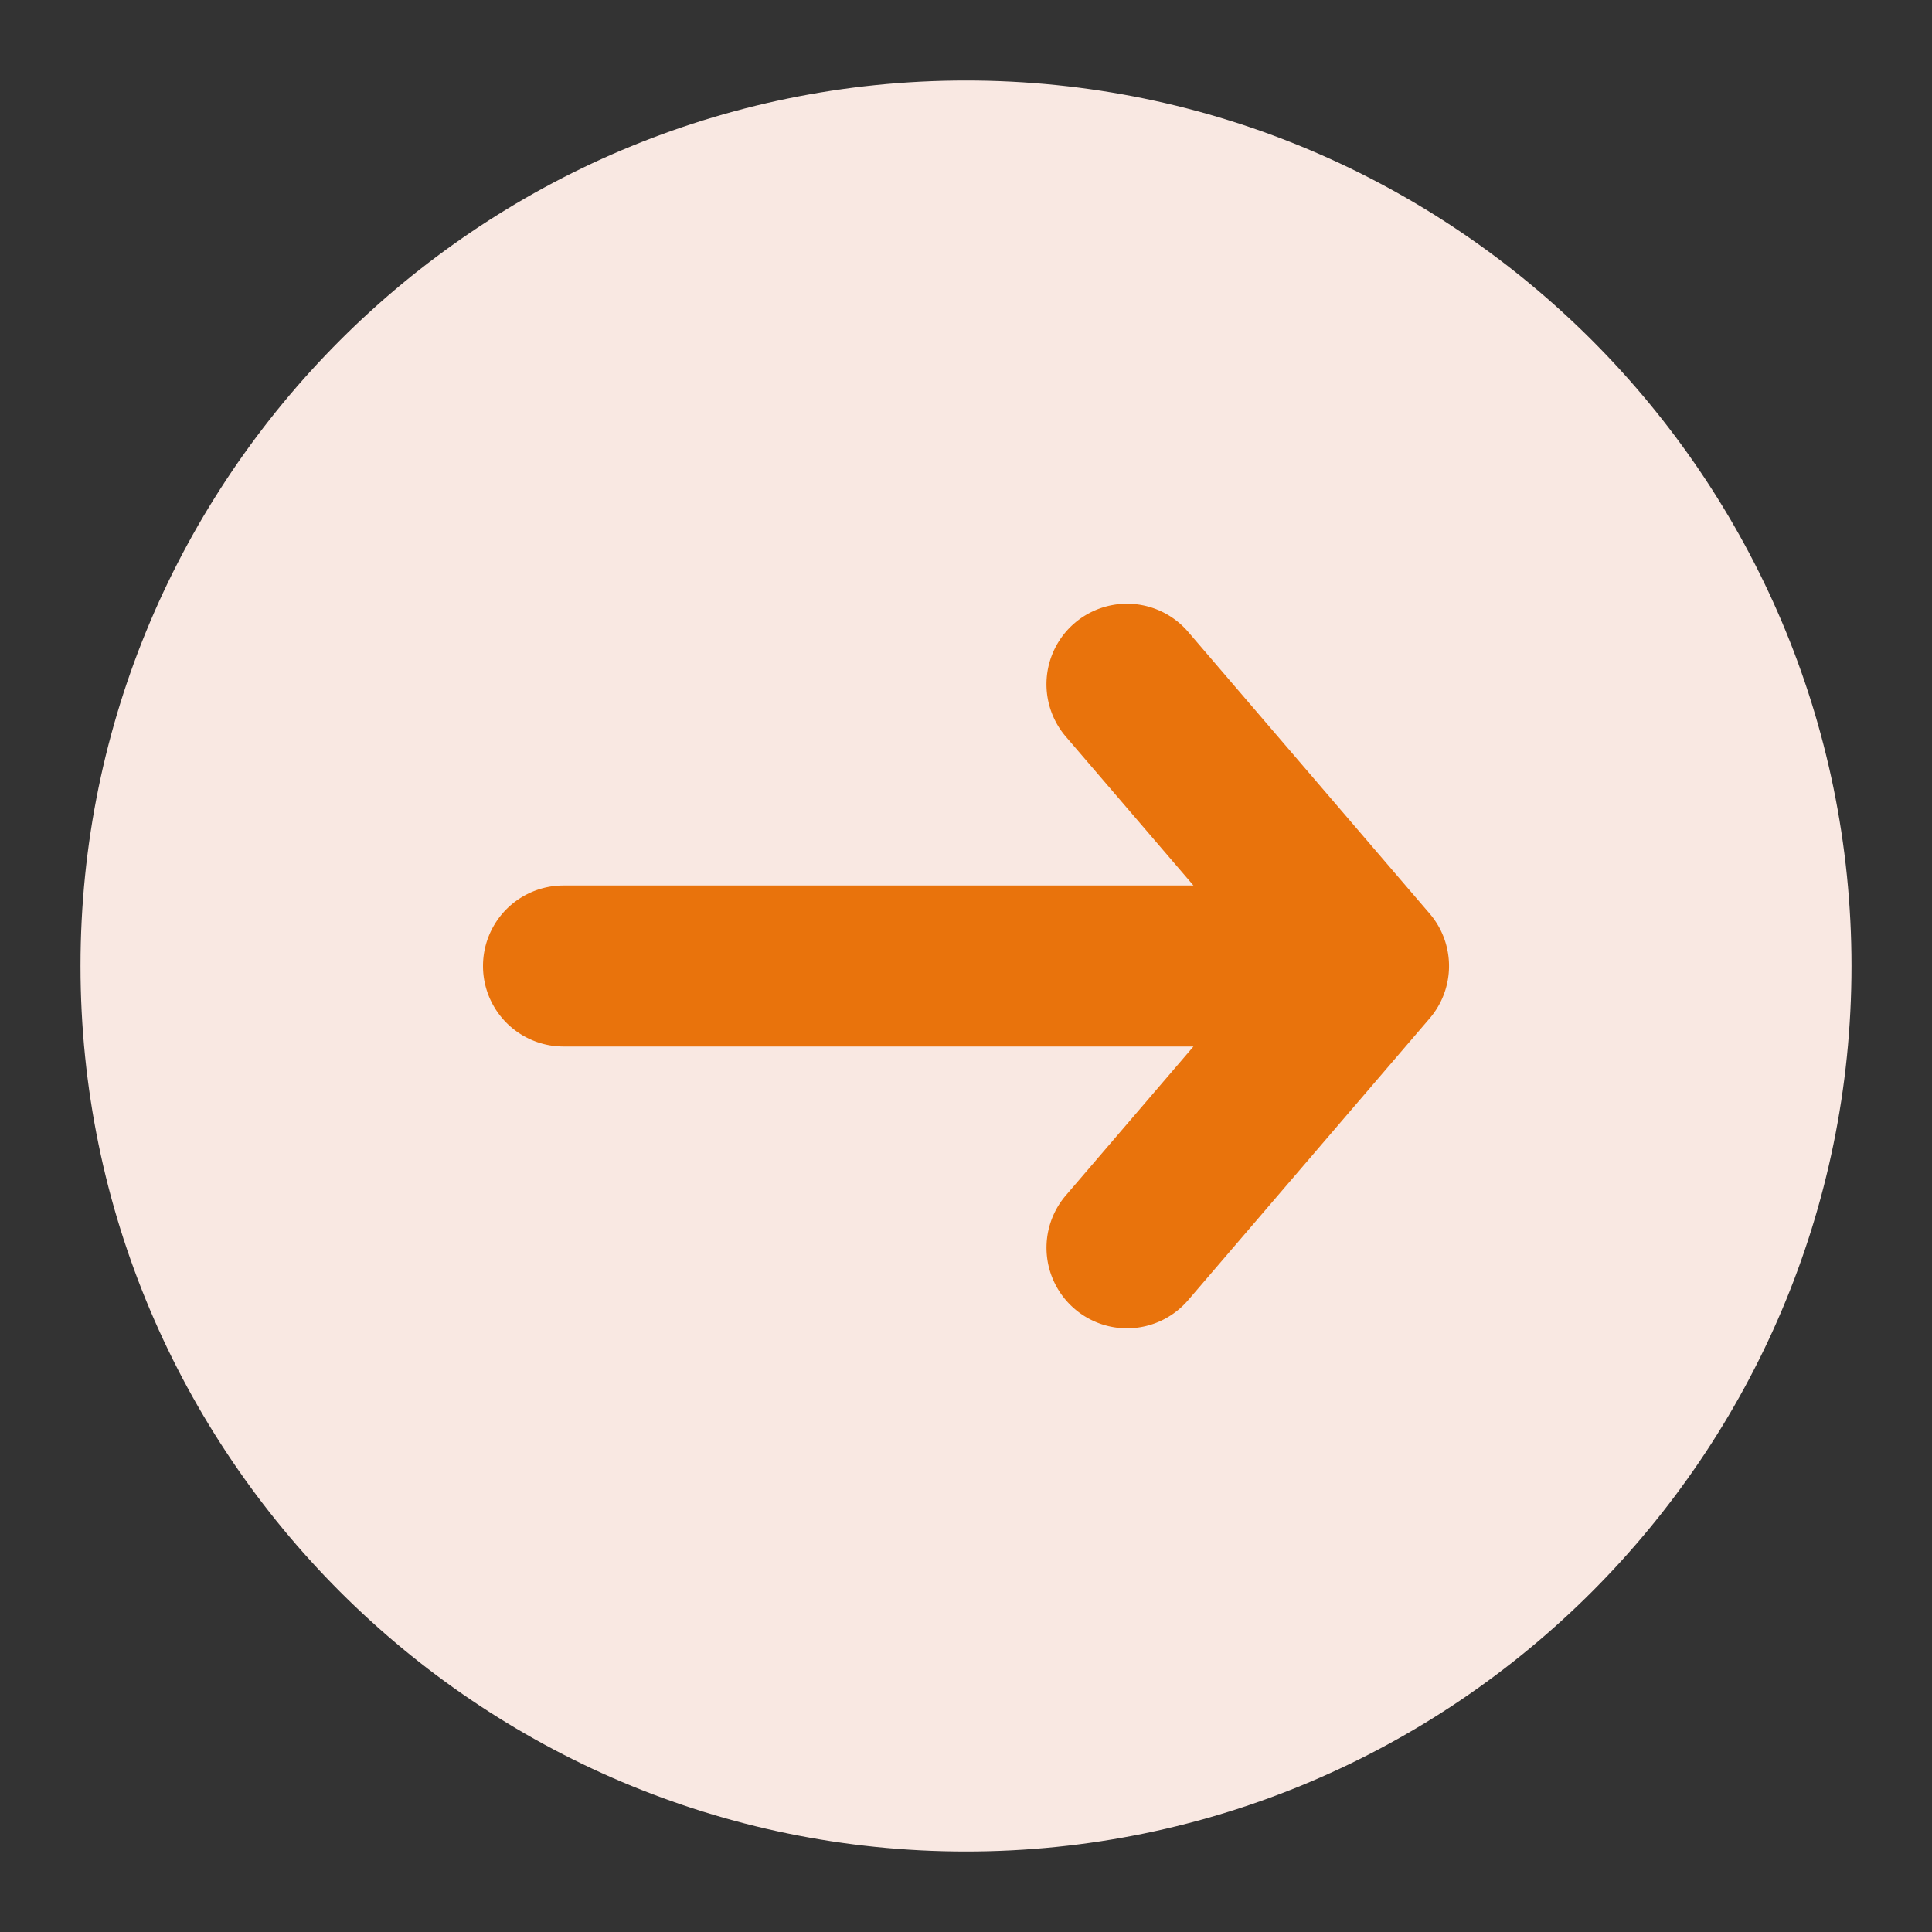
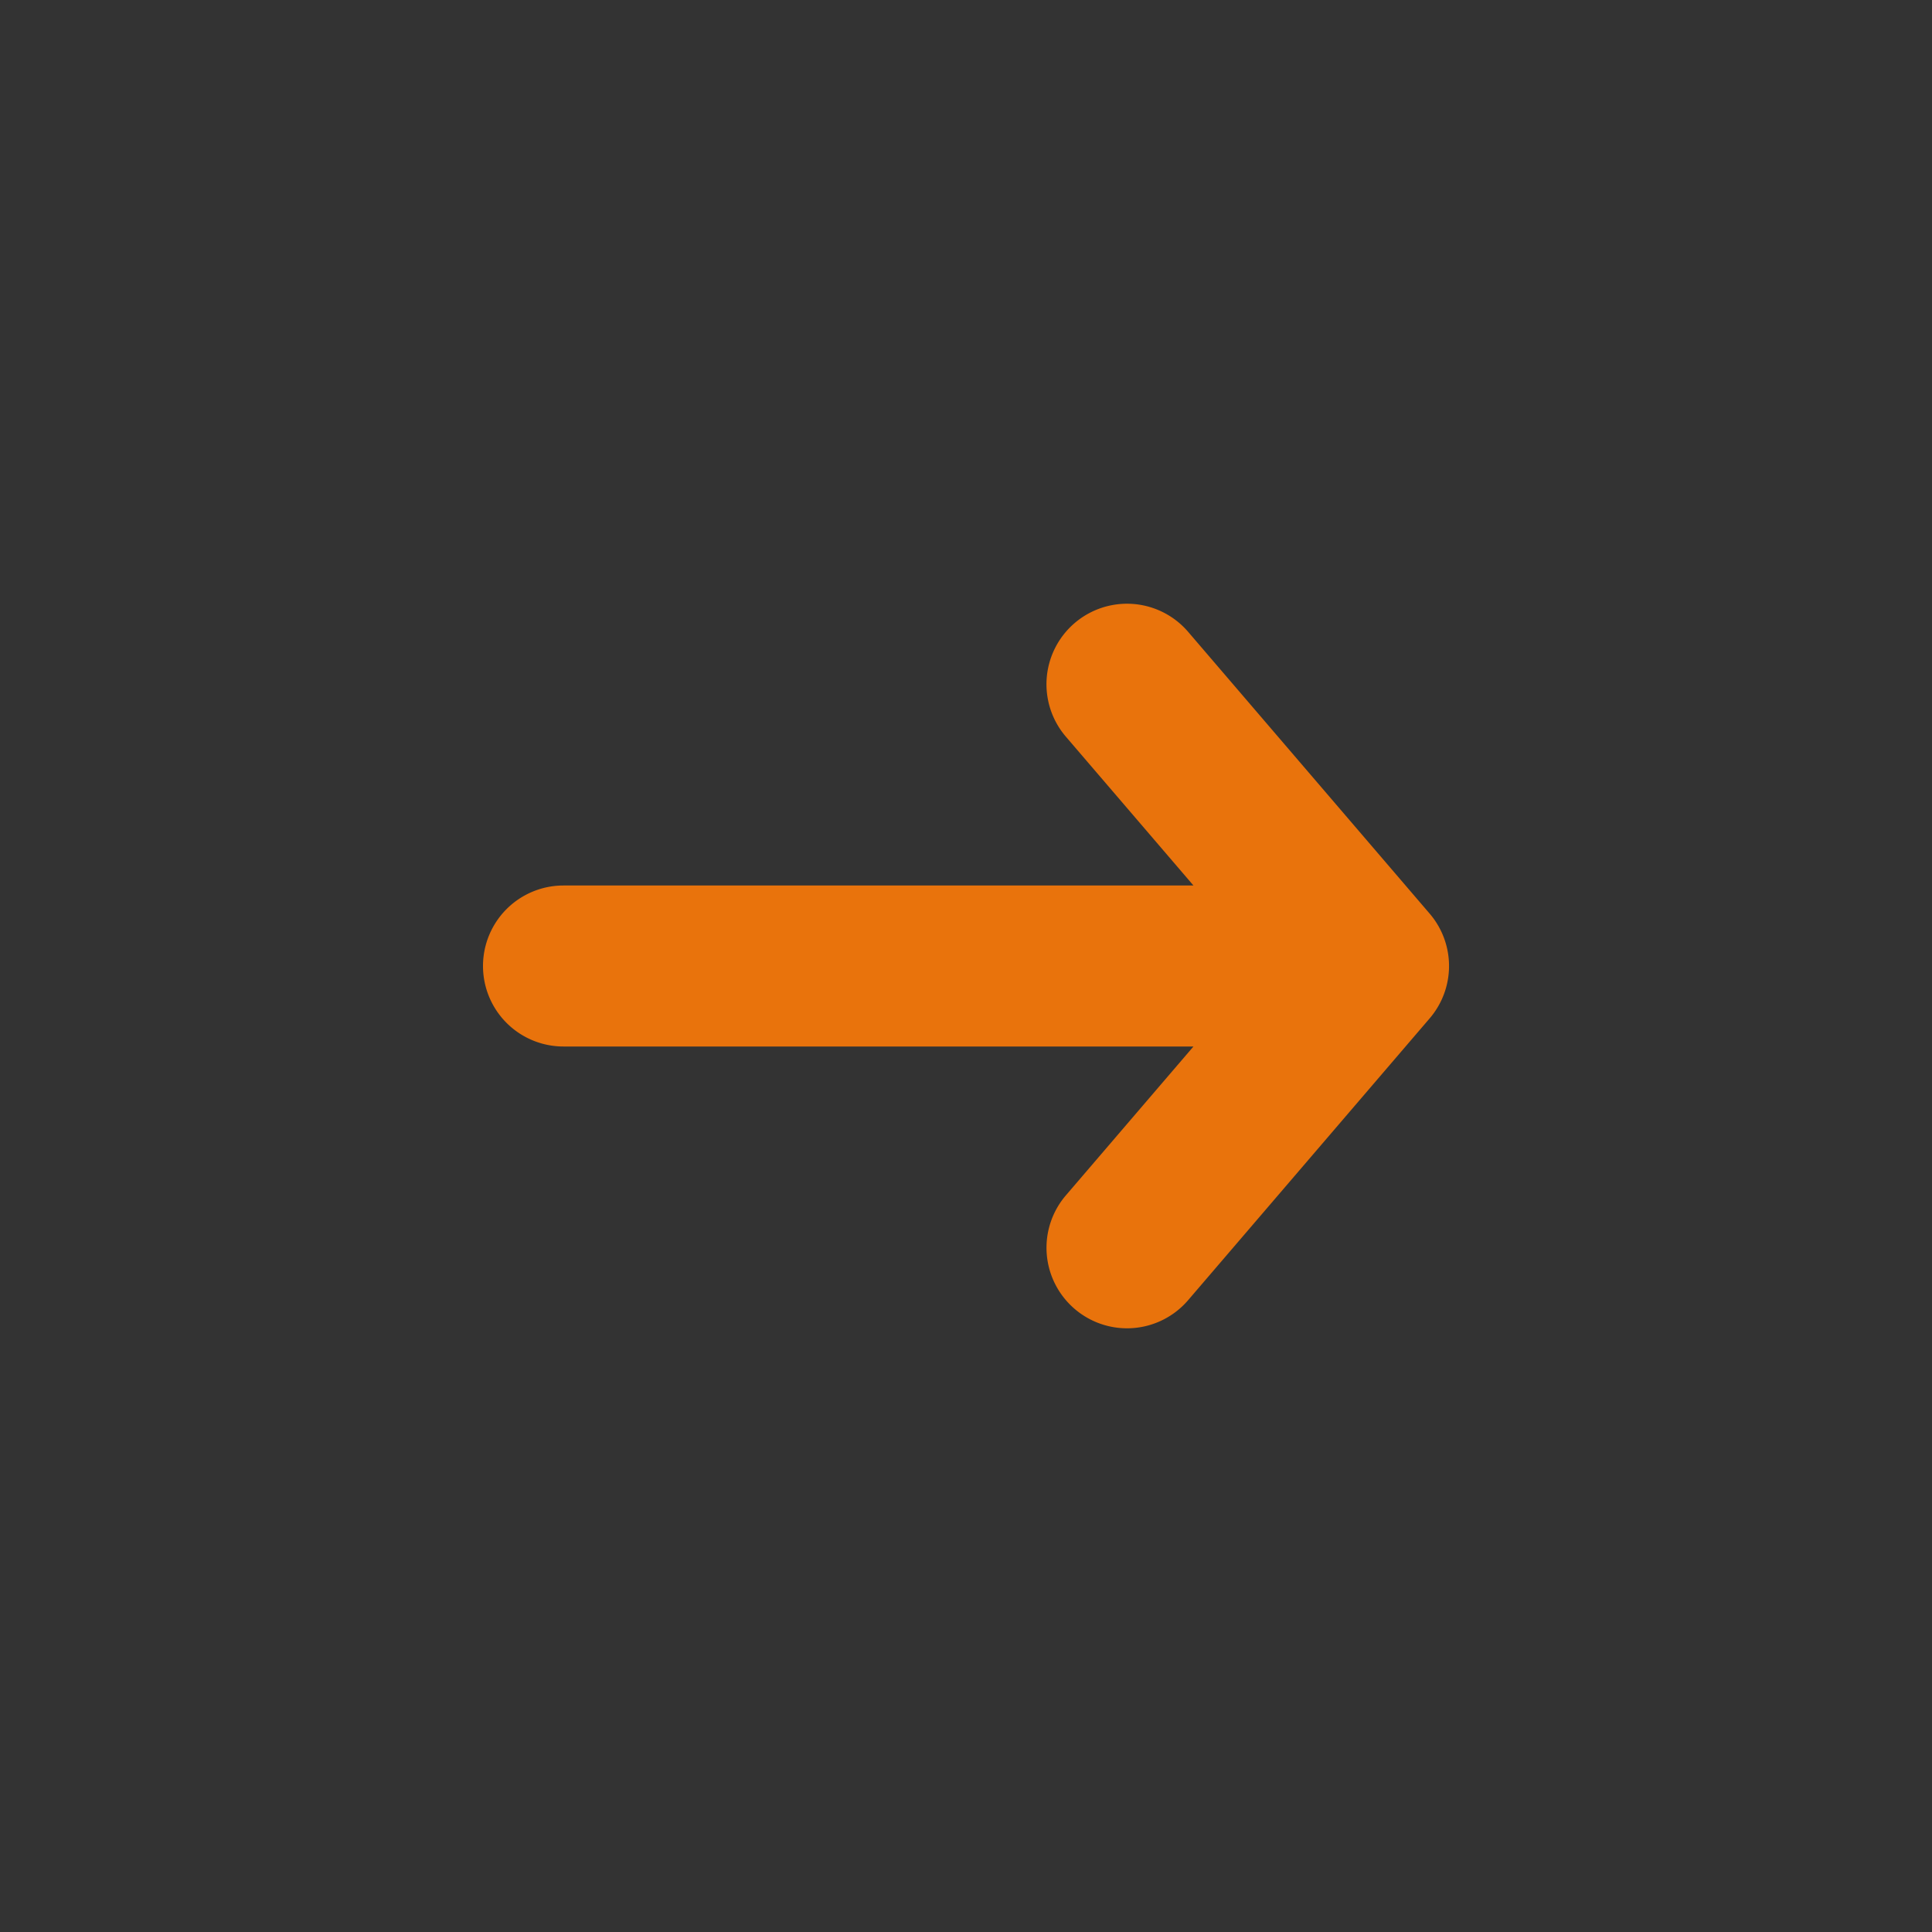
<svg xmlns="http://www.w3.org/2000/svg" version="1.1" width="512" height="512" x="0" y="0" viewBox="0 0 48 48" style="enable-background:new 0 0 512 512" xml:space="preserve" class="">
  <rect x="0" y="0" width="48" height="48" fill="#333333" stroke="none" />
  <g>
-     <path fill="#f9e8e2" d="M24 2C11.87 2 2 11.87 2 24s9.87 22 22 22 22-9.87 22-22S36.13 2 24 2z" opacity="1" data-original="#ffc107" class="" />
    <path fill="#e9730c" d="m35.519 25.302-6 7a1.998 1.998 0 0 1-2.82.217 2 2 0 0 1-.218-2.82L29.651 26H14a2 2 0 0 1 0-4h15.651l-3.17-3.698a2 2 0 0 1 3.038-2.604l6 7a2 2 0 0 1 0 2.604z" opacity="1" data-original="#ffffff" class="" />
  </g>
</svg>